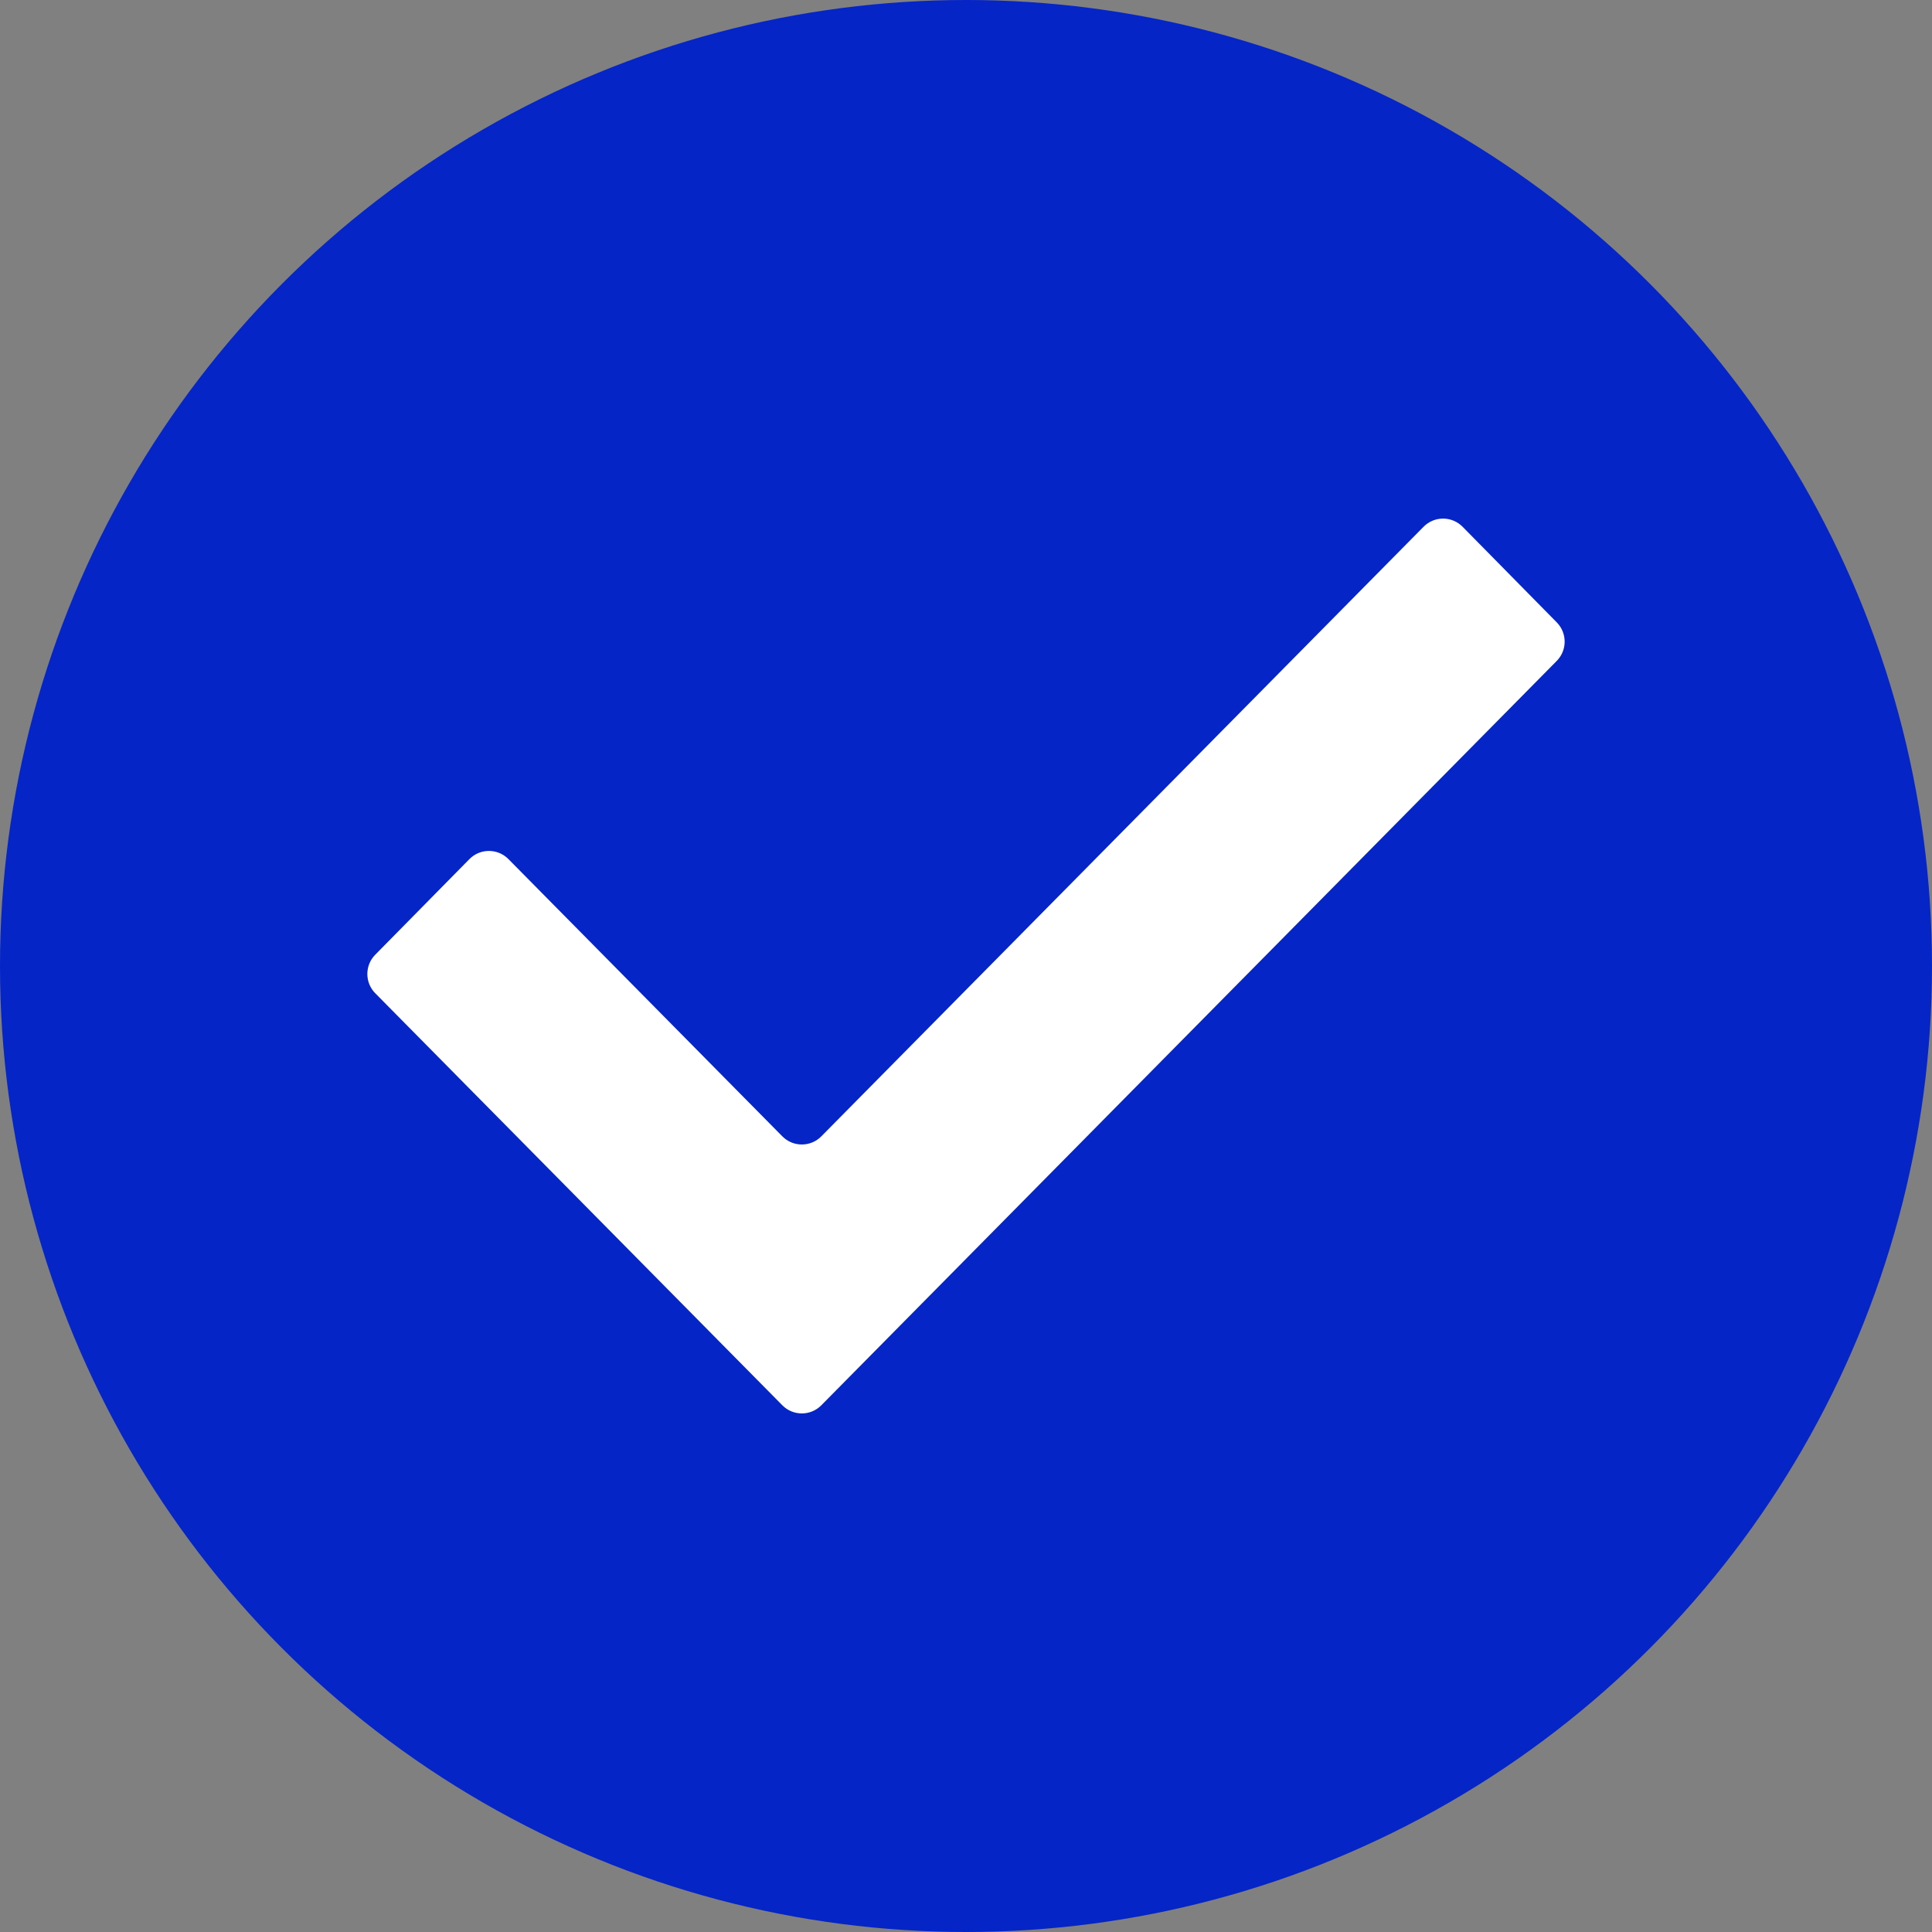
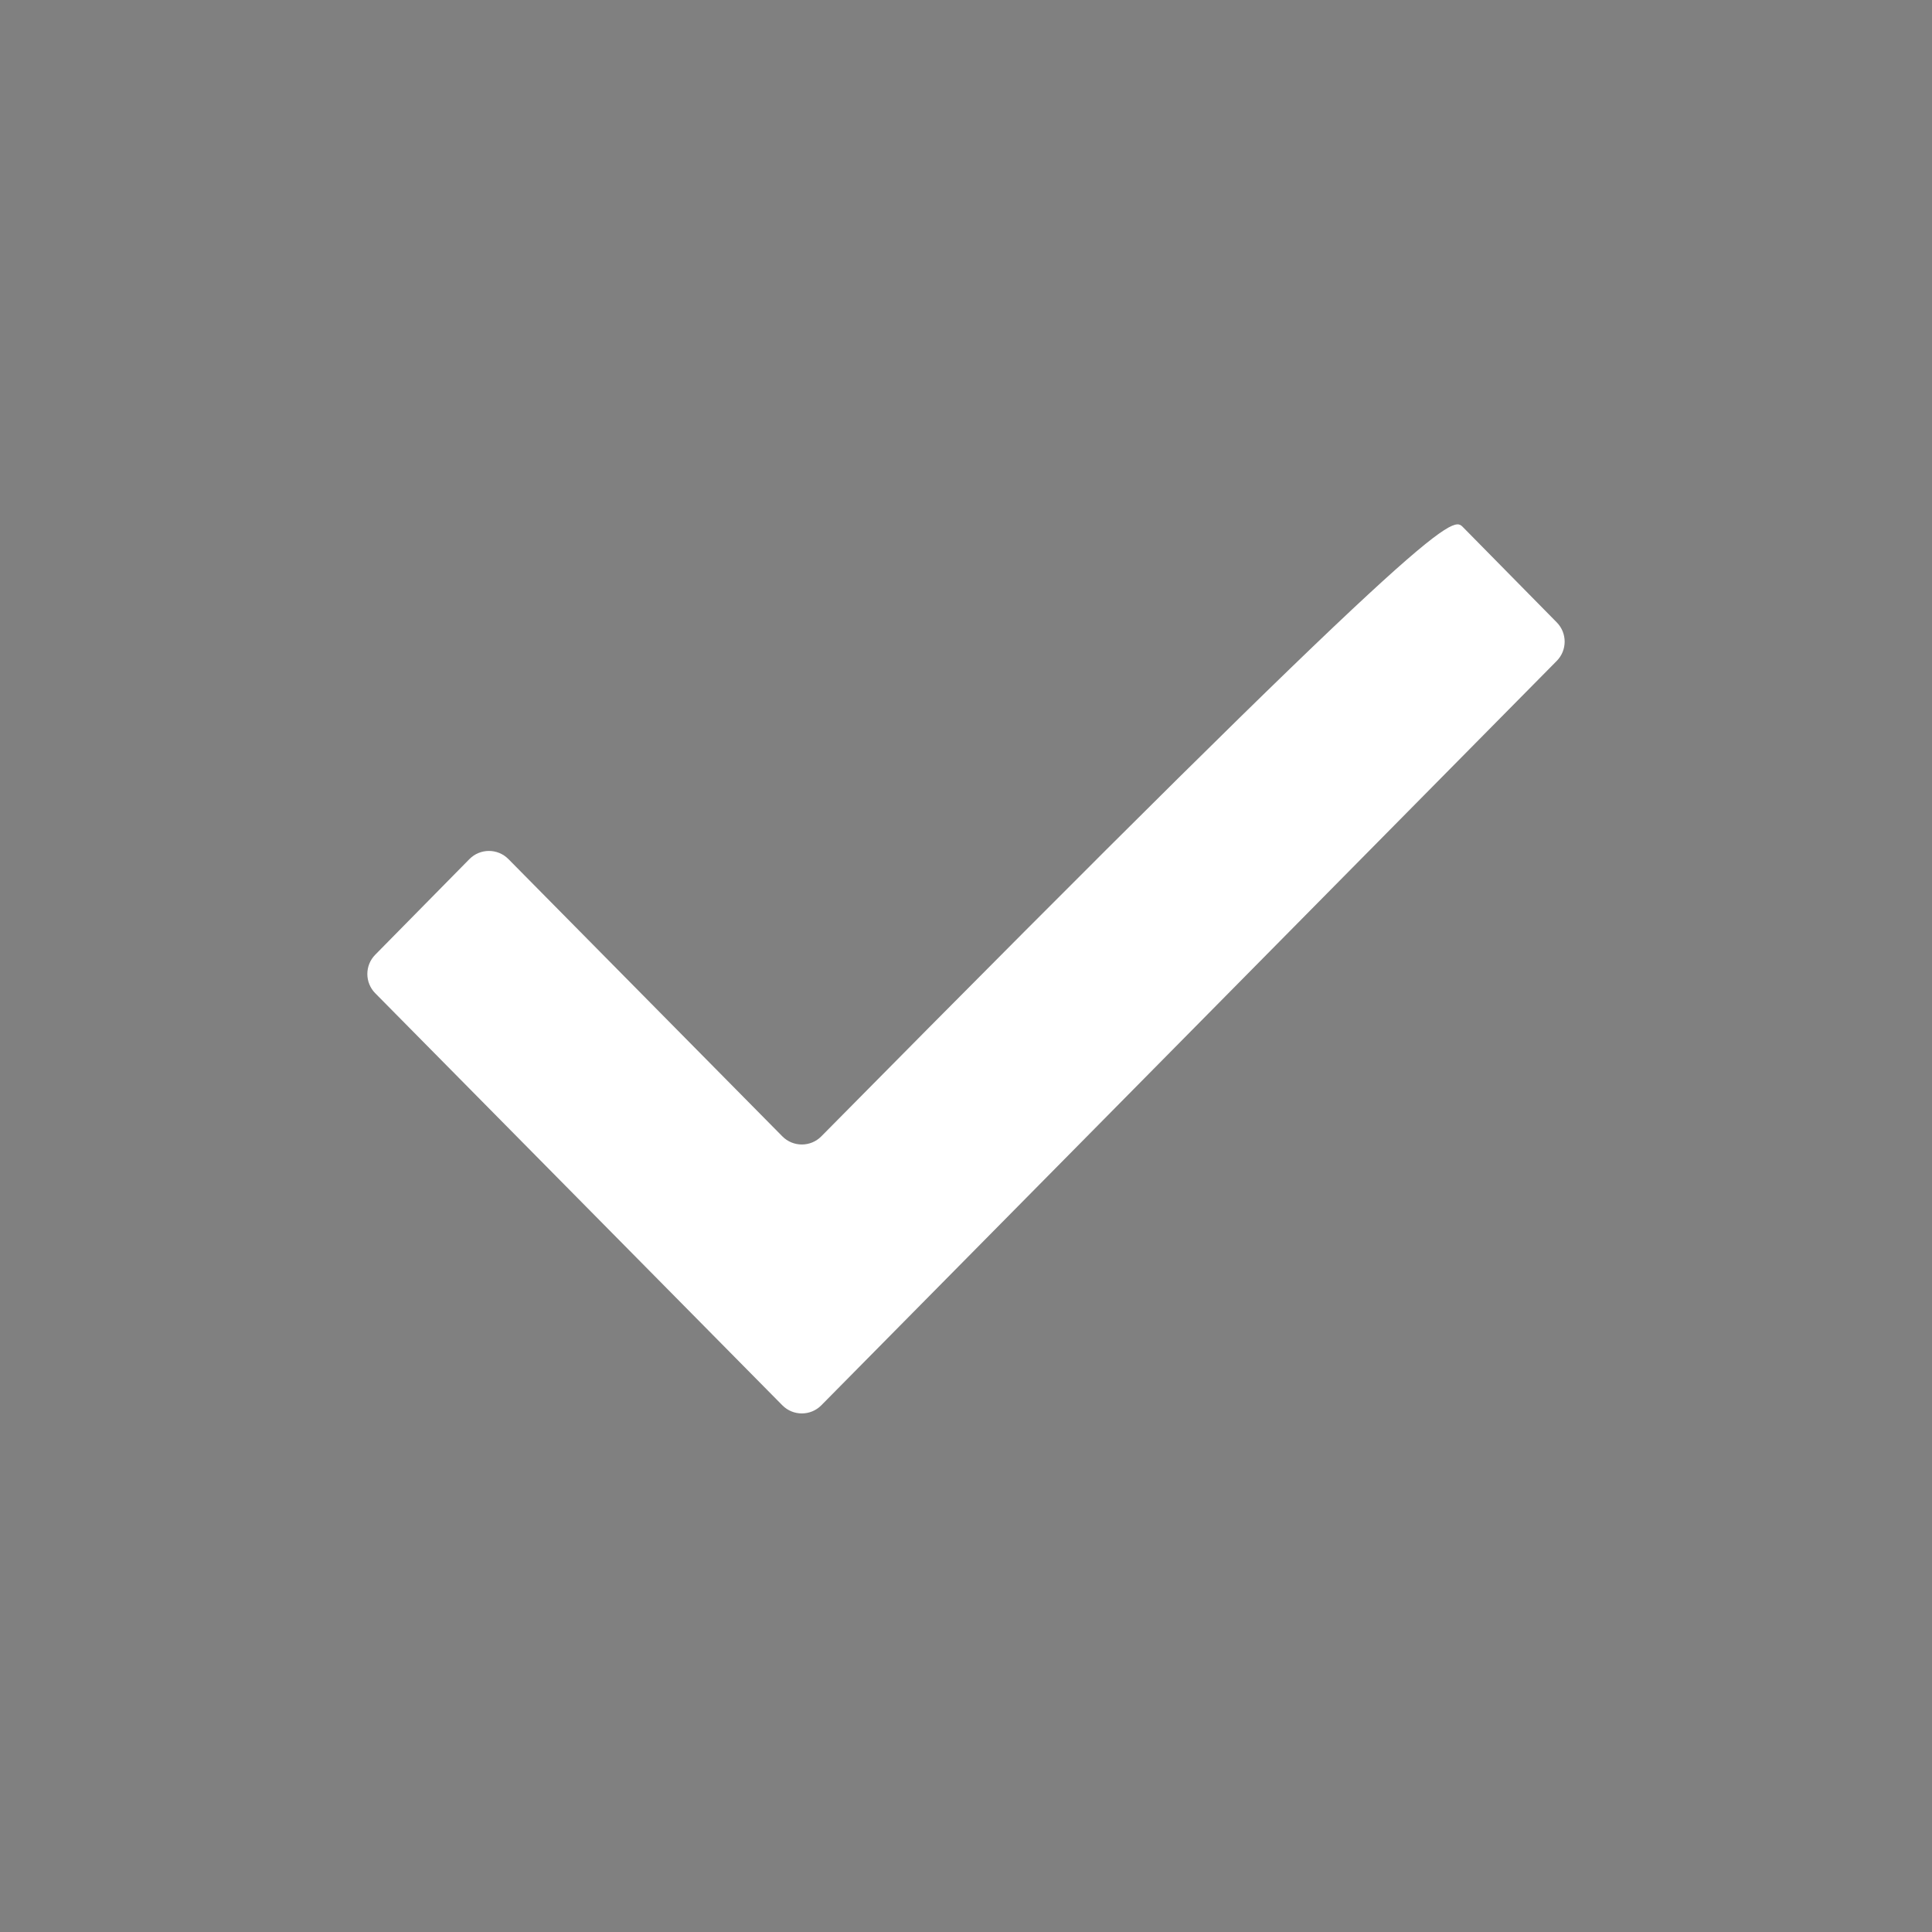
<svg xmlns="http://www.w3.org/2000/svg" width="141" height="141" viewBox="0 0 141 141" fill="none">
  <rect x="0" y="0" width="141" height="141" fill="#808080" stroke="none" />
-   <circle cx="70.5" cy="70.5" r="70.5" fill="#0525C6" />
-   <path fill-rule="evenodd" clip-rule="evenodd" d="M57.096 82.932C57.879 83.725 59.159 83.725 59.941 82.932L103.895 38.443C104.679 37.649 105.96 37.65 106.743 38.445L113.616 45.424C114.383 46.204 114.382 47.455 113.614 48.233L59.941 102.56C59.159 103.352 57.879 103.352 57.096 102.56L27.386 72.488C26.618 71.71 26.617 70.458 27.384 69.679L34.257 62.7C35.04 61.905 36.321 61.904 37.105 62.697L57.096 82.932Z" fill="white" />
+   <path fill-rule="evenodd" clip-rule="evenodd" d="M57.096 82.932C57.879 83.725 59.159 83.725 59.941 82.932C104.679 37.649 105.96 37.65 106.743 38.445L113.616 45.424C114.383 46.204 114.382 47.455 113.614 48.233L59.941 102.56C59.159 103.352 57.879 103.352 57.096 102.56L27.386 72.488C26.618 71.71 26.617 70.458 27.384 69.679L34.257 62.7C35.04 61.905 36.321 61.904 37.105 62.697L57.096 82.932Z" fill="white" />
</svg>